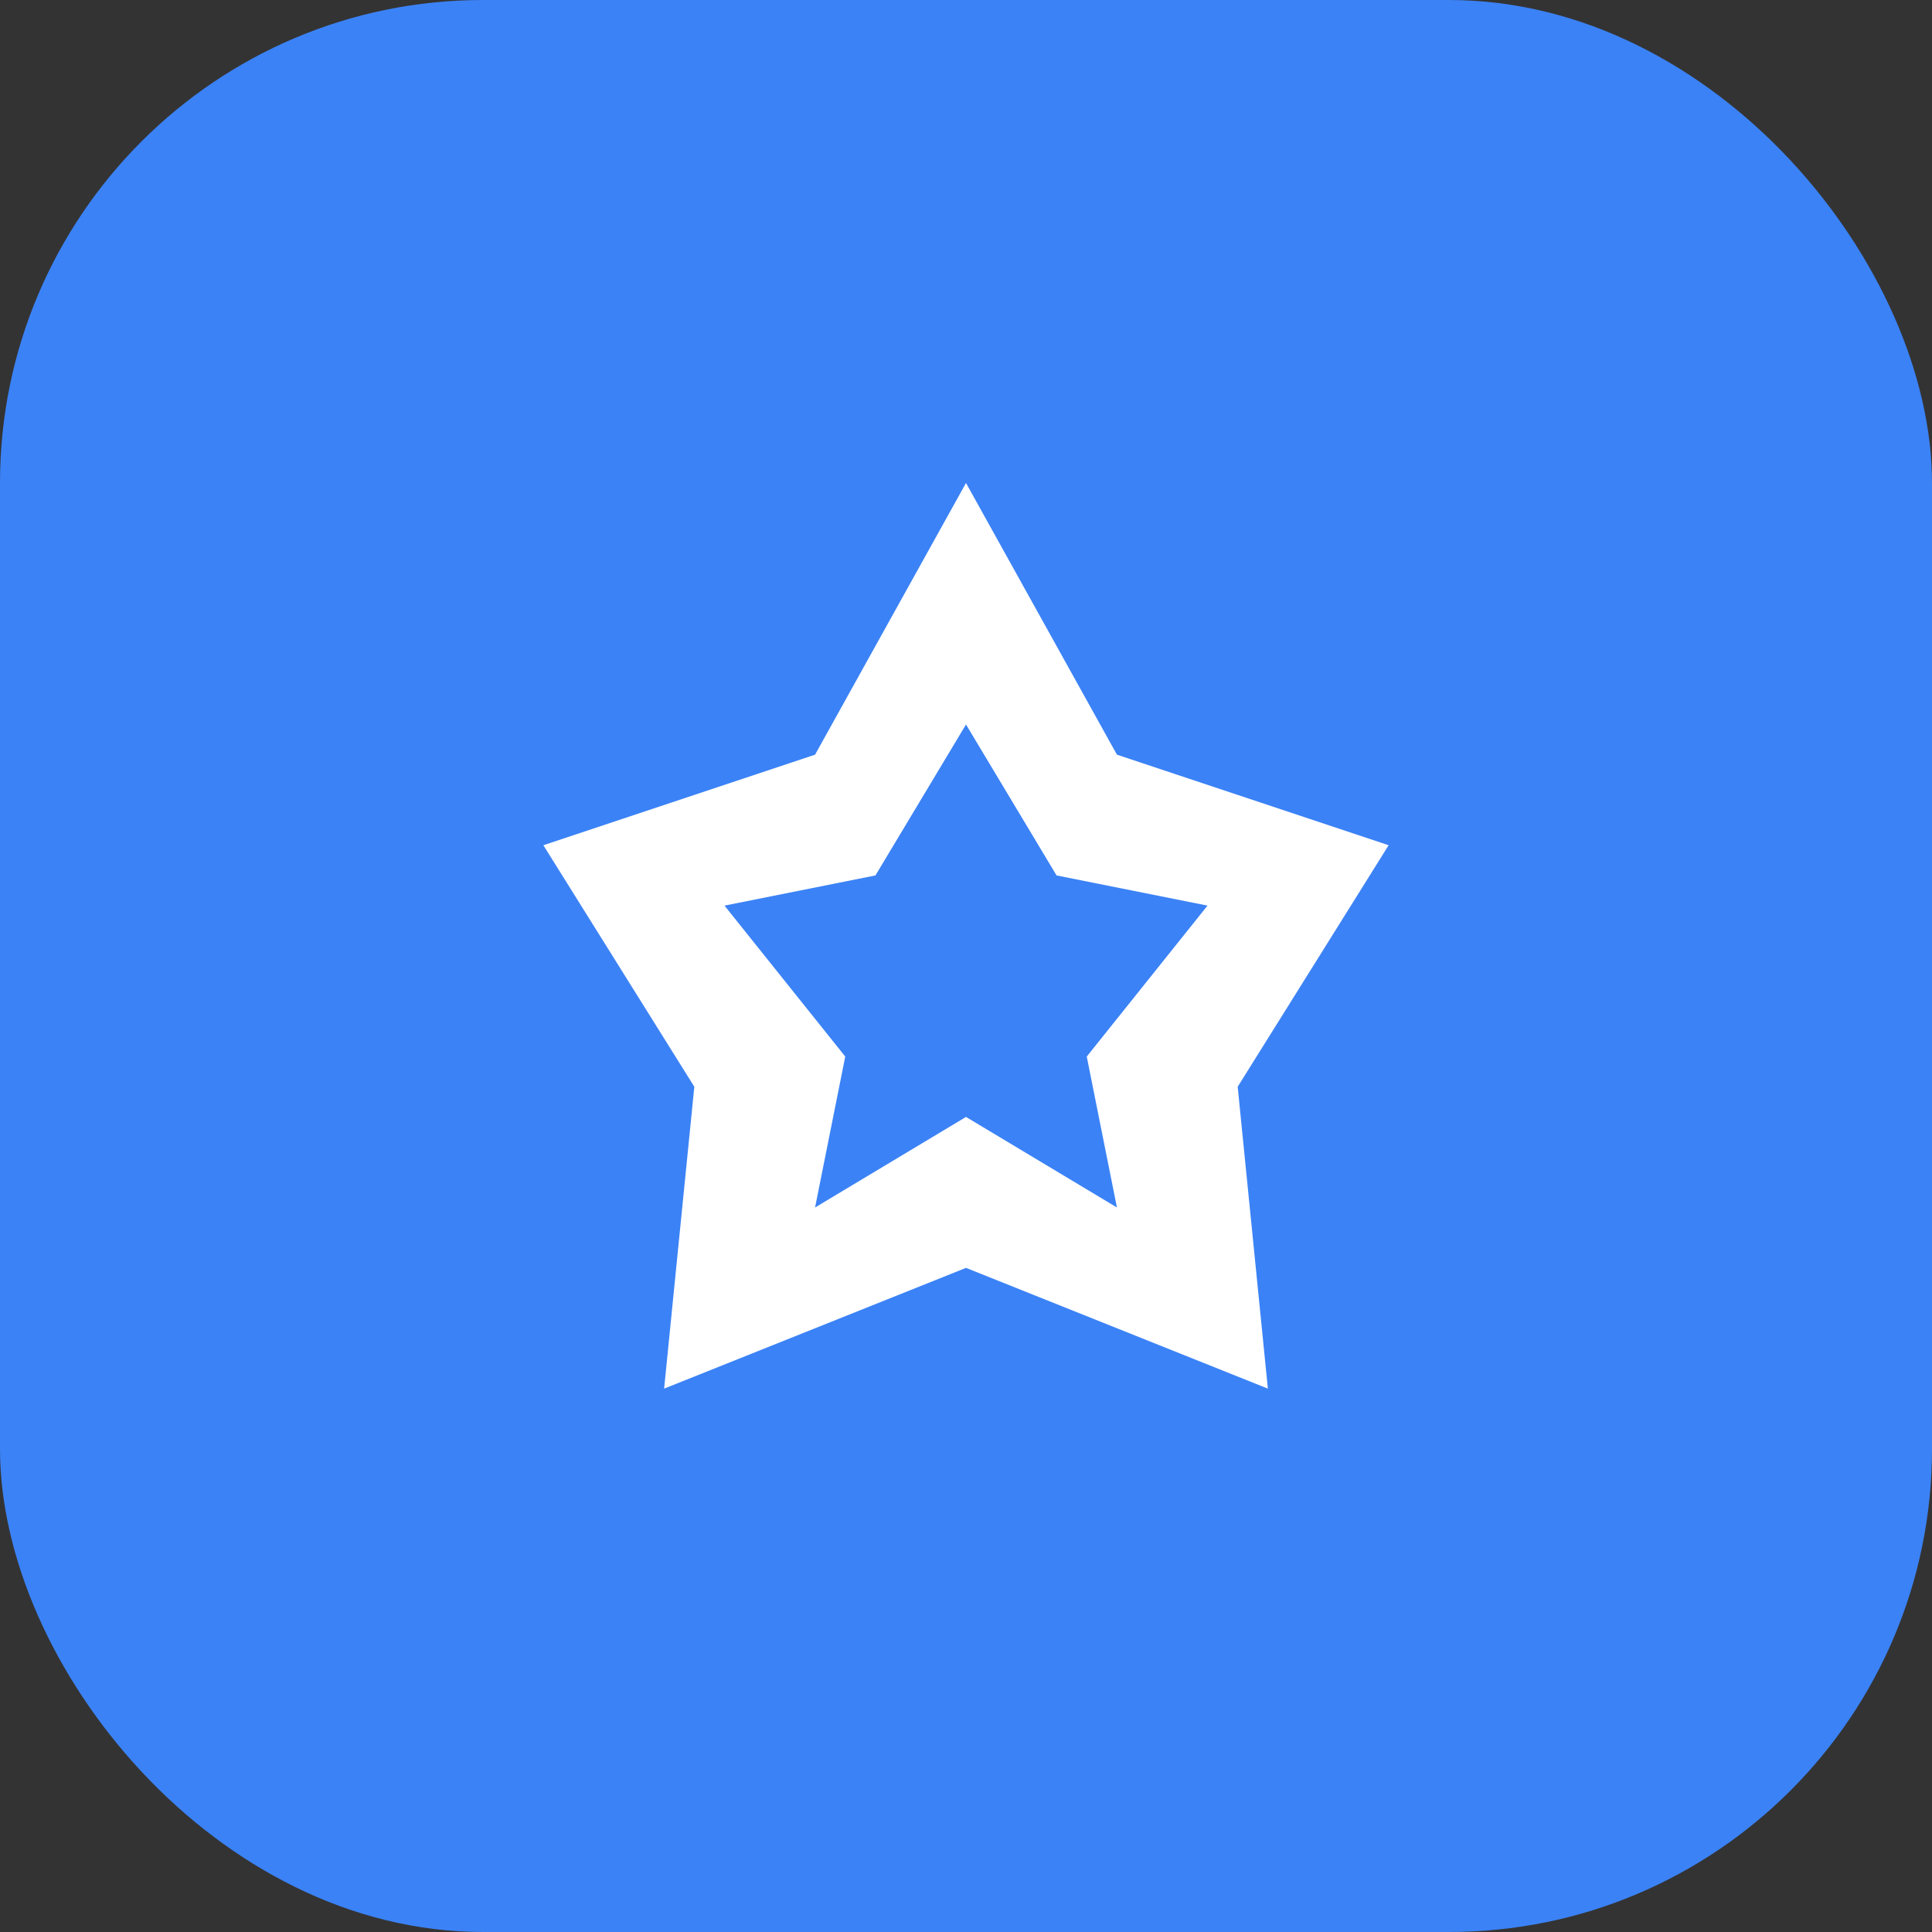
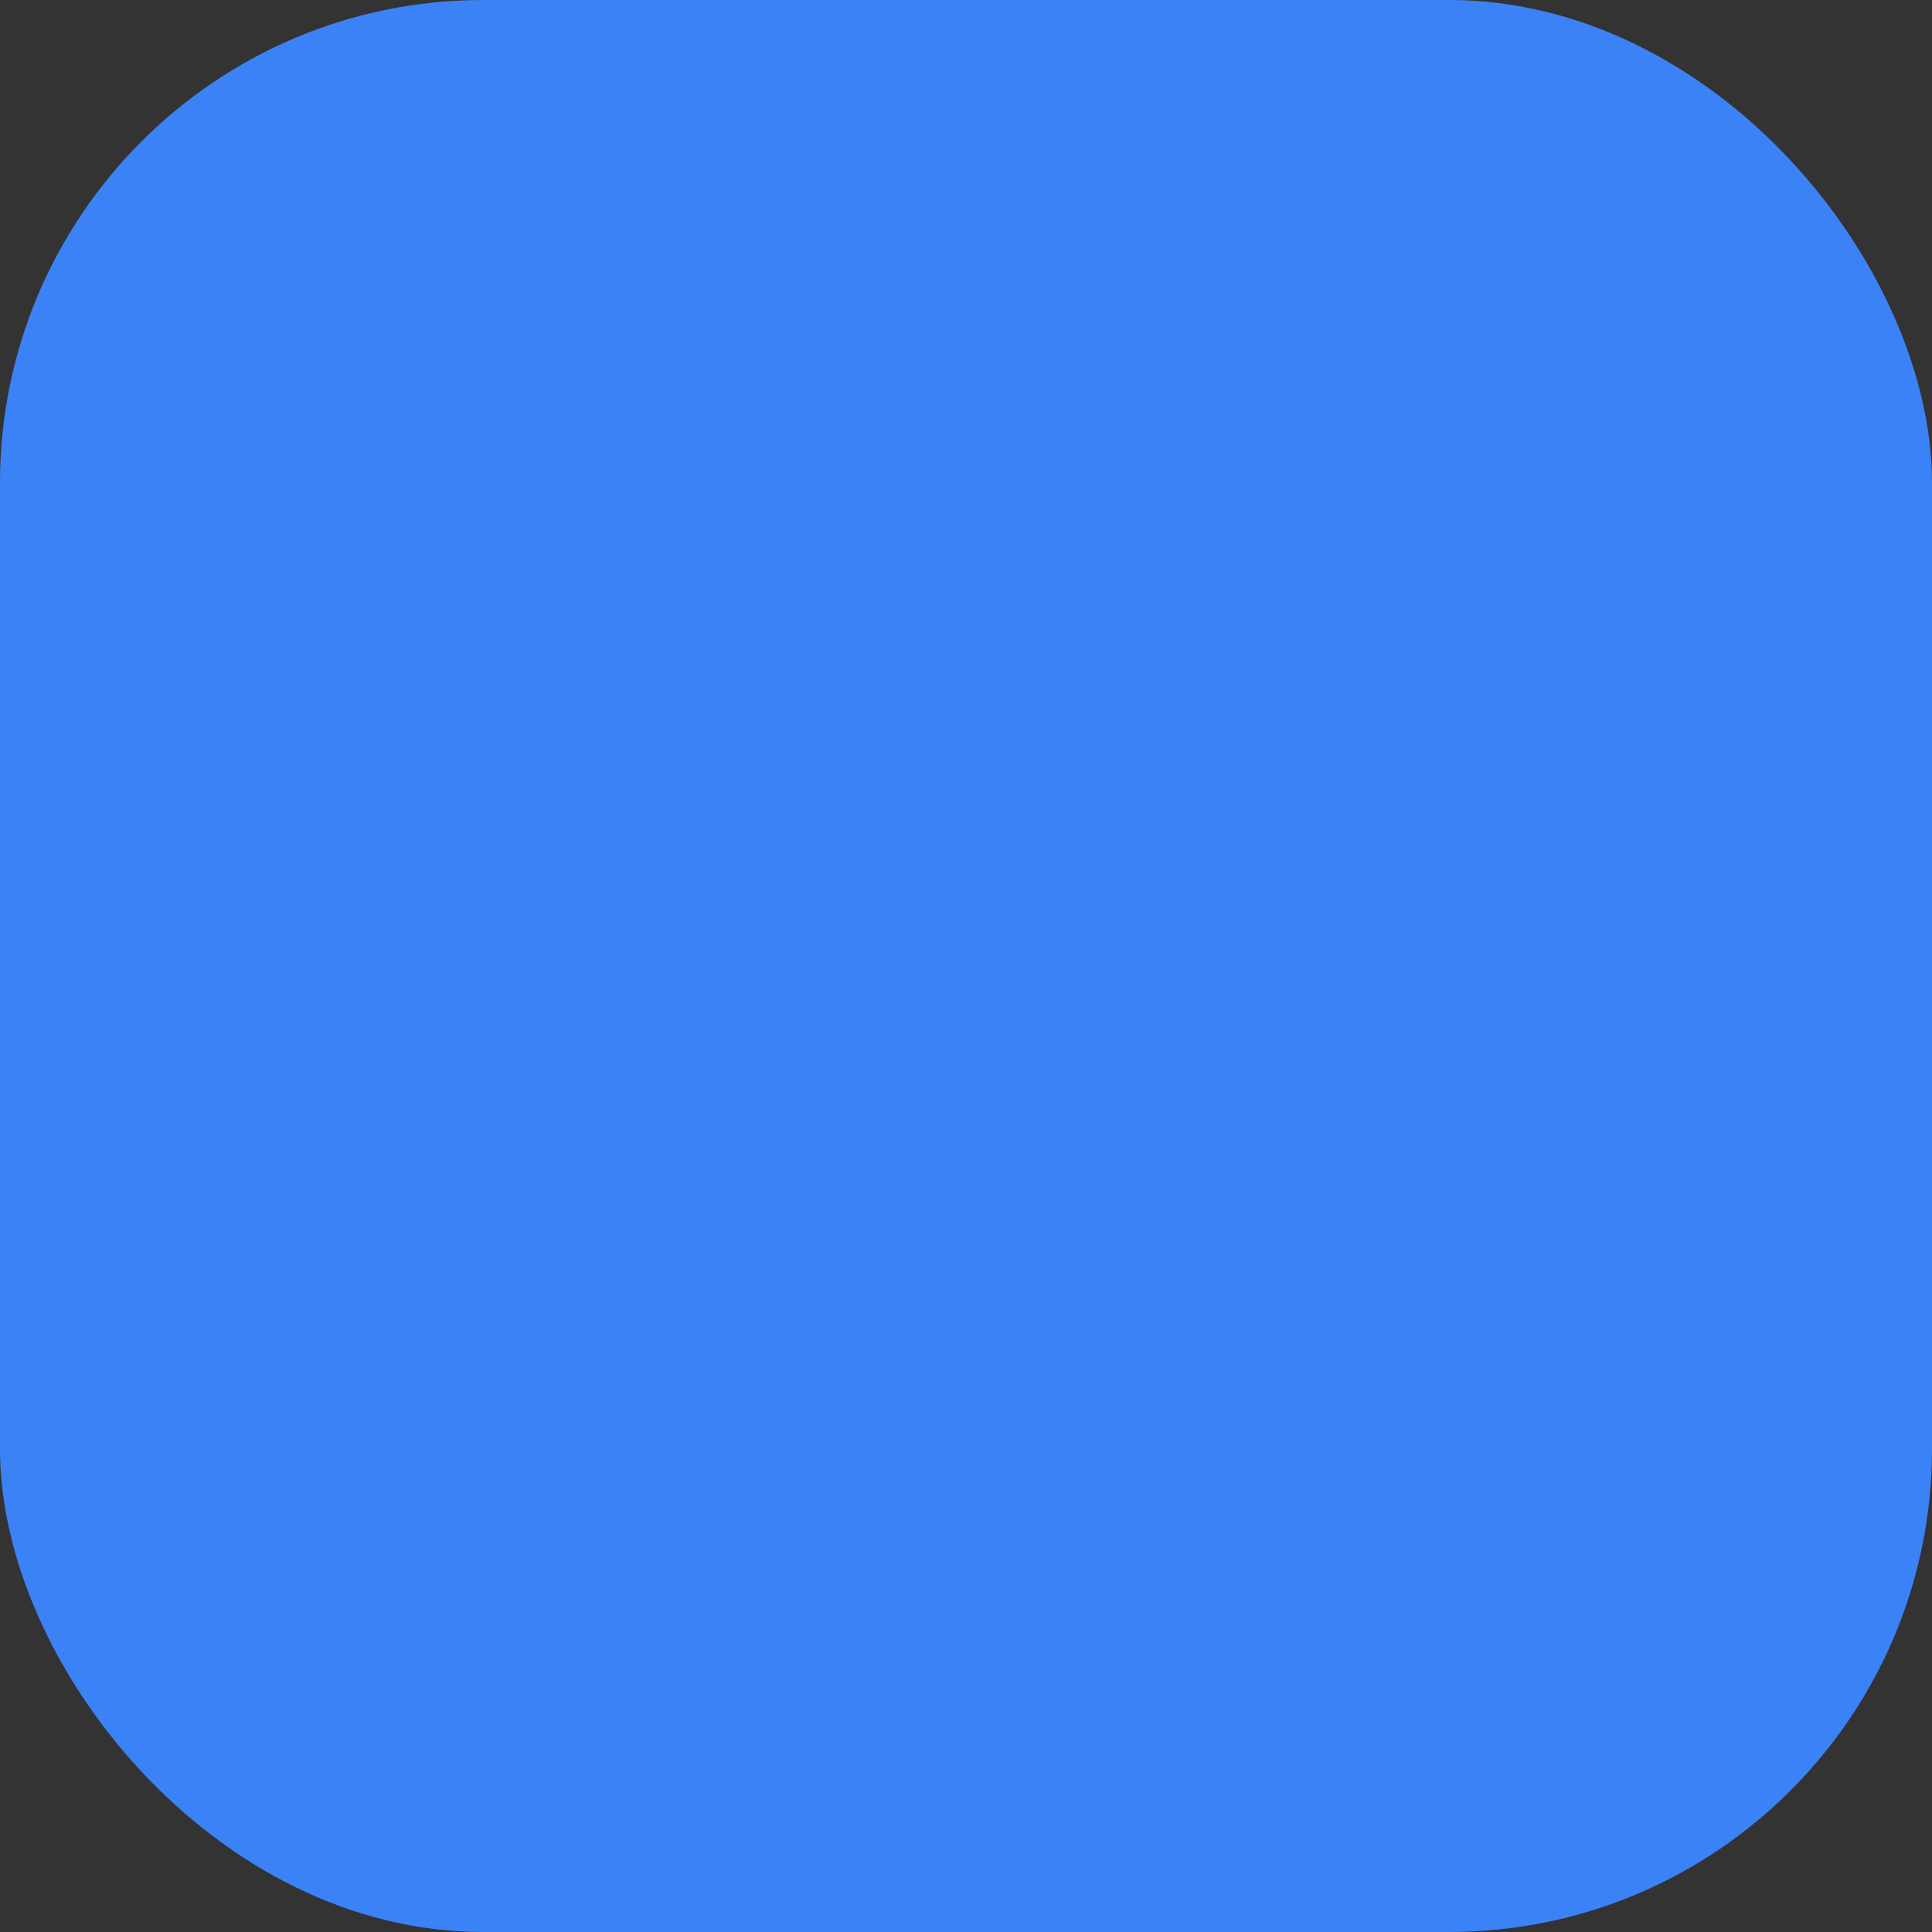
<svg xmlns="http://www.w3.org/2000/svg" width="32" height="32" viewBox="0 0 32 32" fill="none">
  <rect x="0" y="0" width="32" height="32" fill="#333333" stroke="none" />
  <rect width="32" height="32" rx="8" fill="#3B82F6" />
-   <path d="M16 8L18.5 12.5L23 14L20.5 18L21 23L16 21L11 23L11.5 18L9 14L13.5 12.5L16 8Z" fill="white" />
-   <path d="M16 12L17.5 14.5L20 15L18 17.5L18.5 20L16 18.5L13.5 20L14 17.5L12 15L14.5 14.5L16 12Z" fill="#3B82F6" />
</svg>